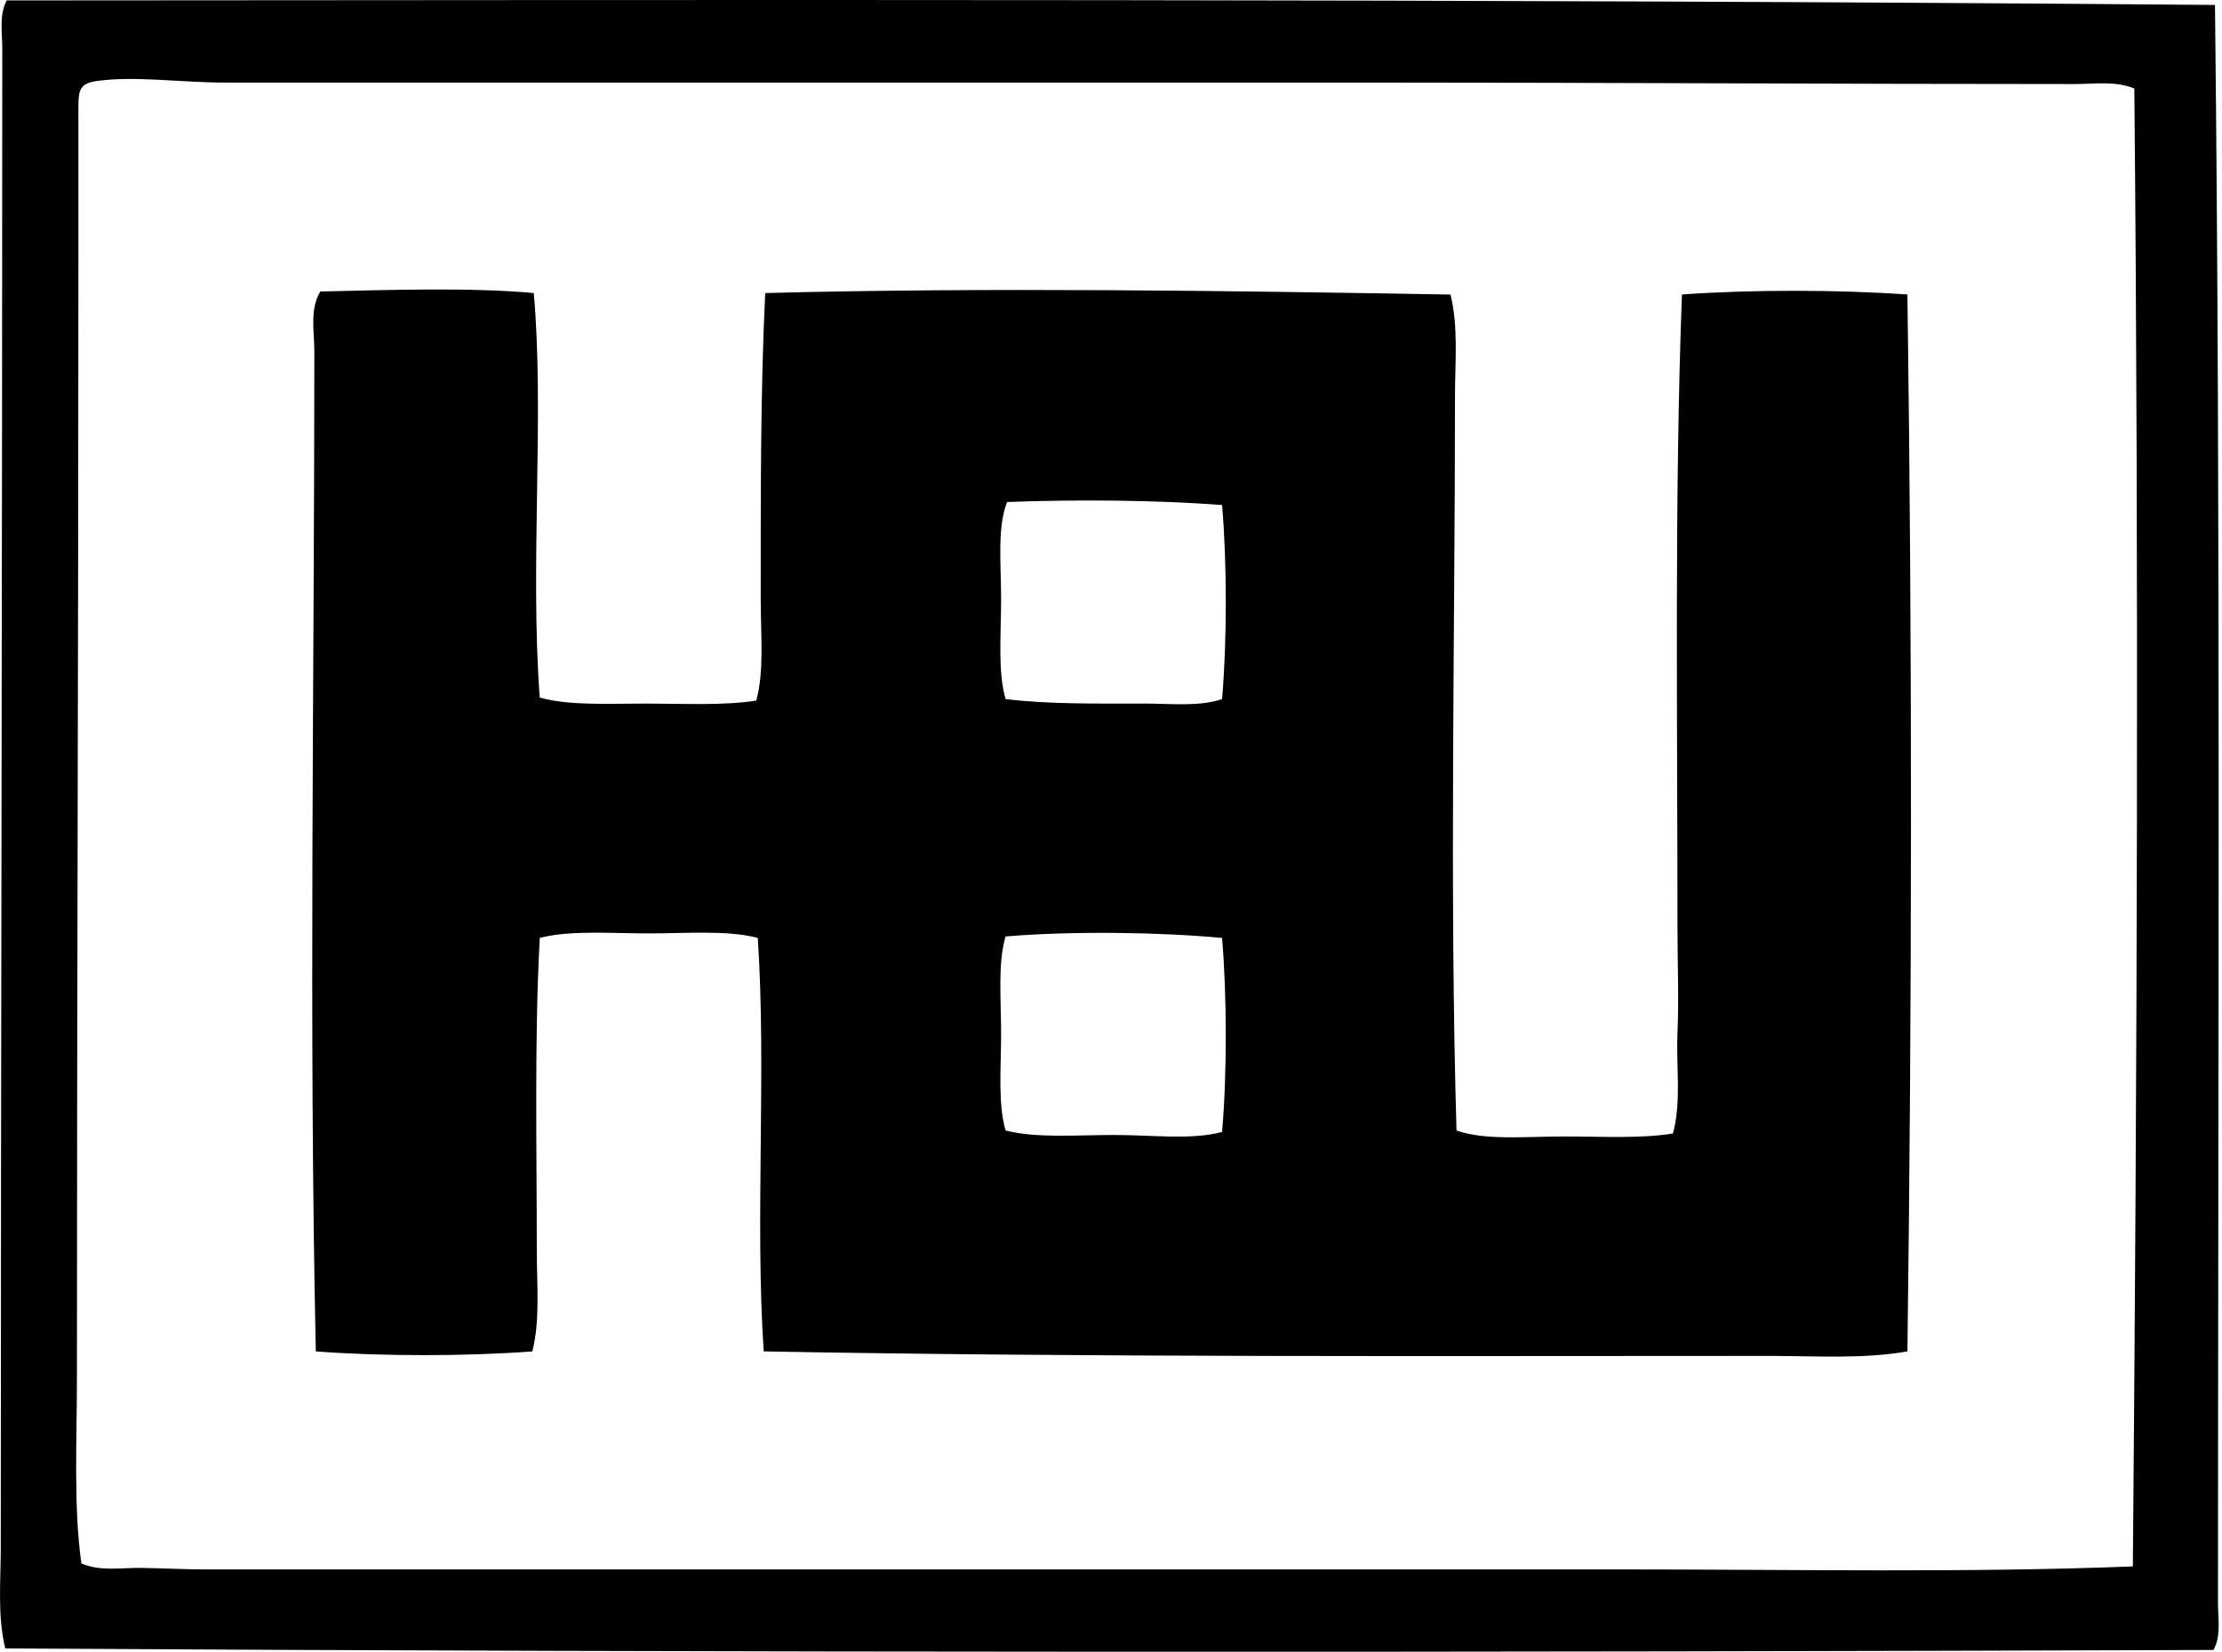
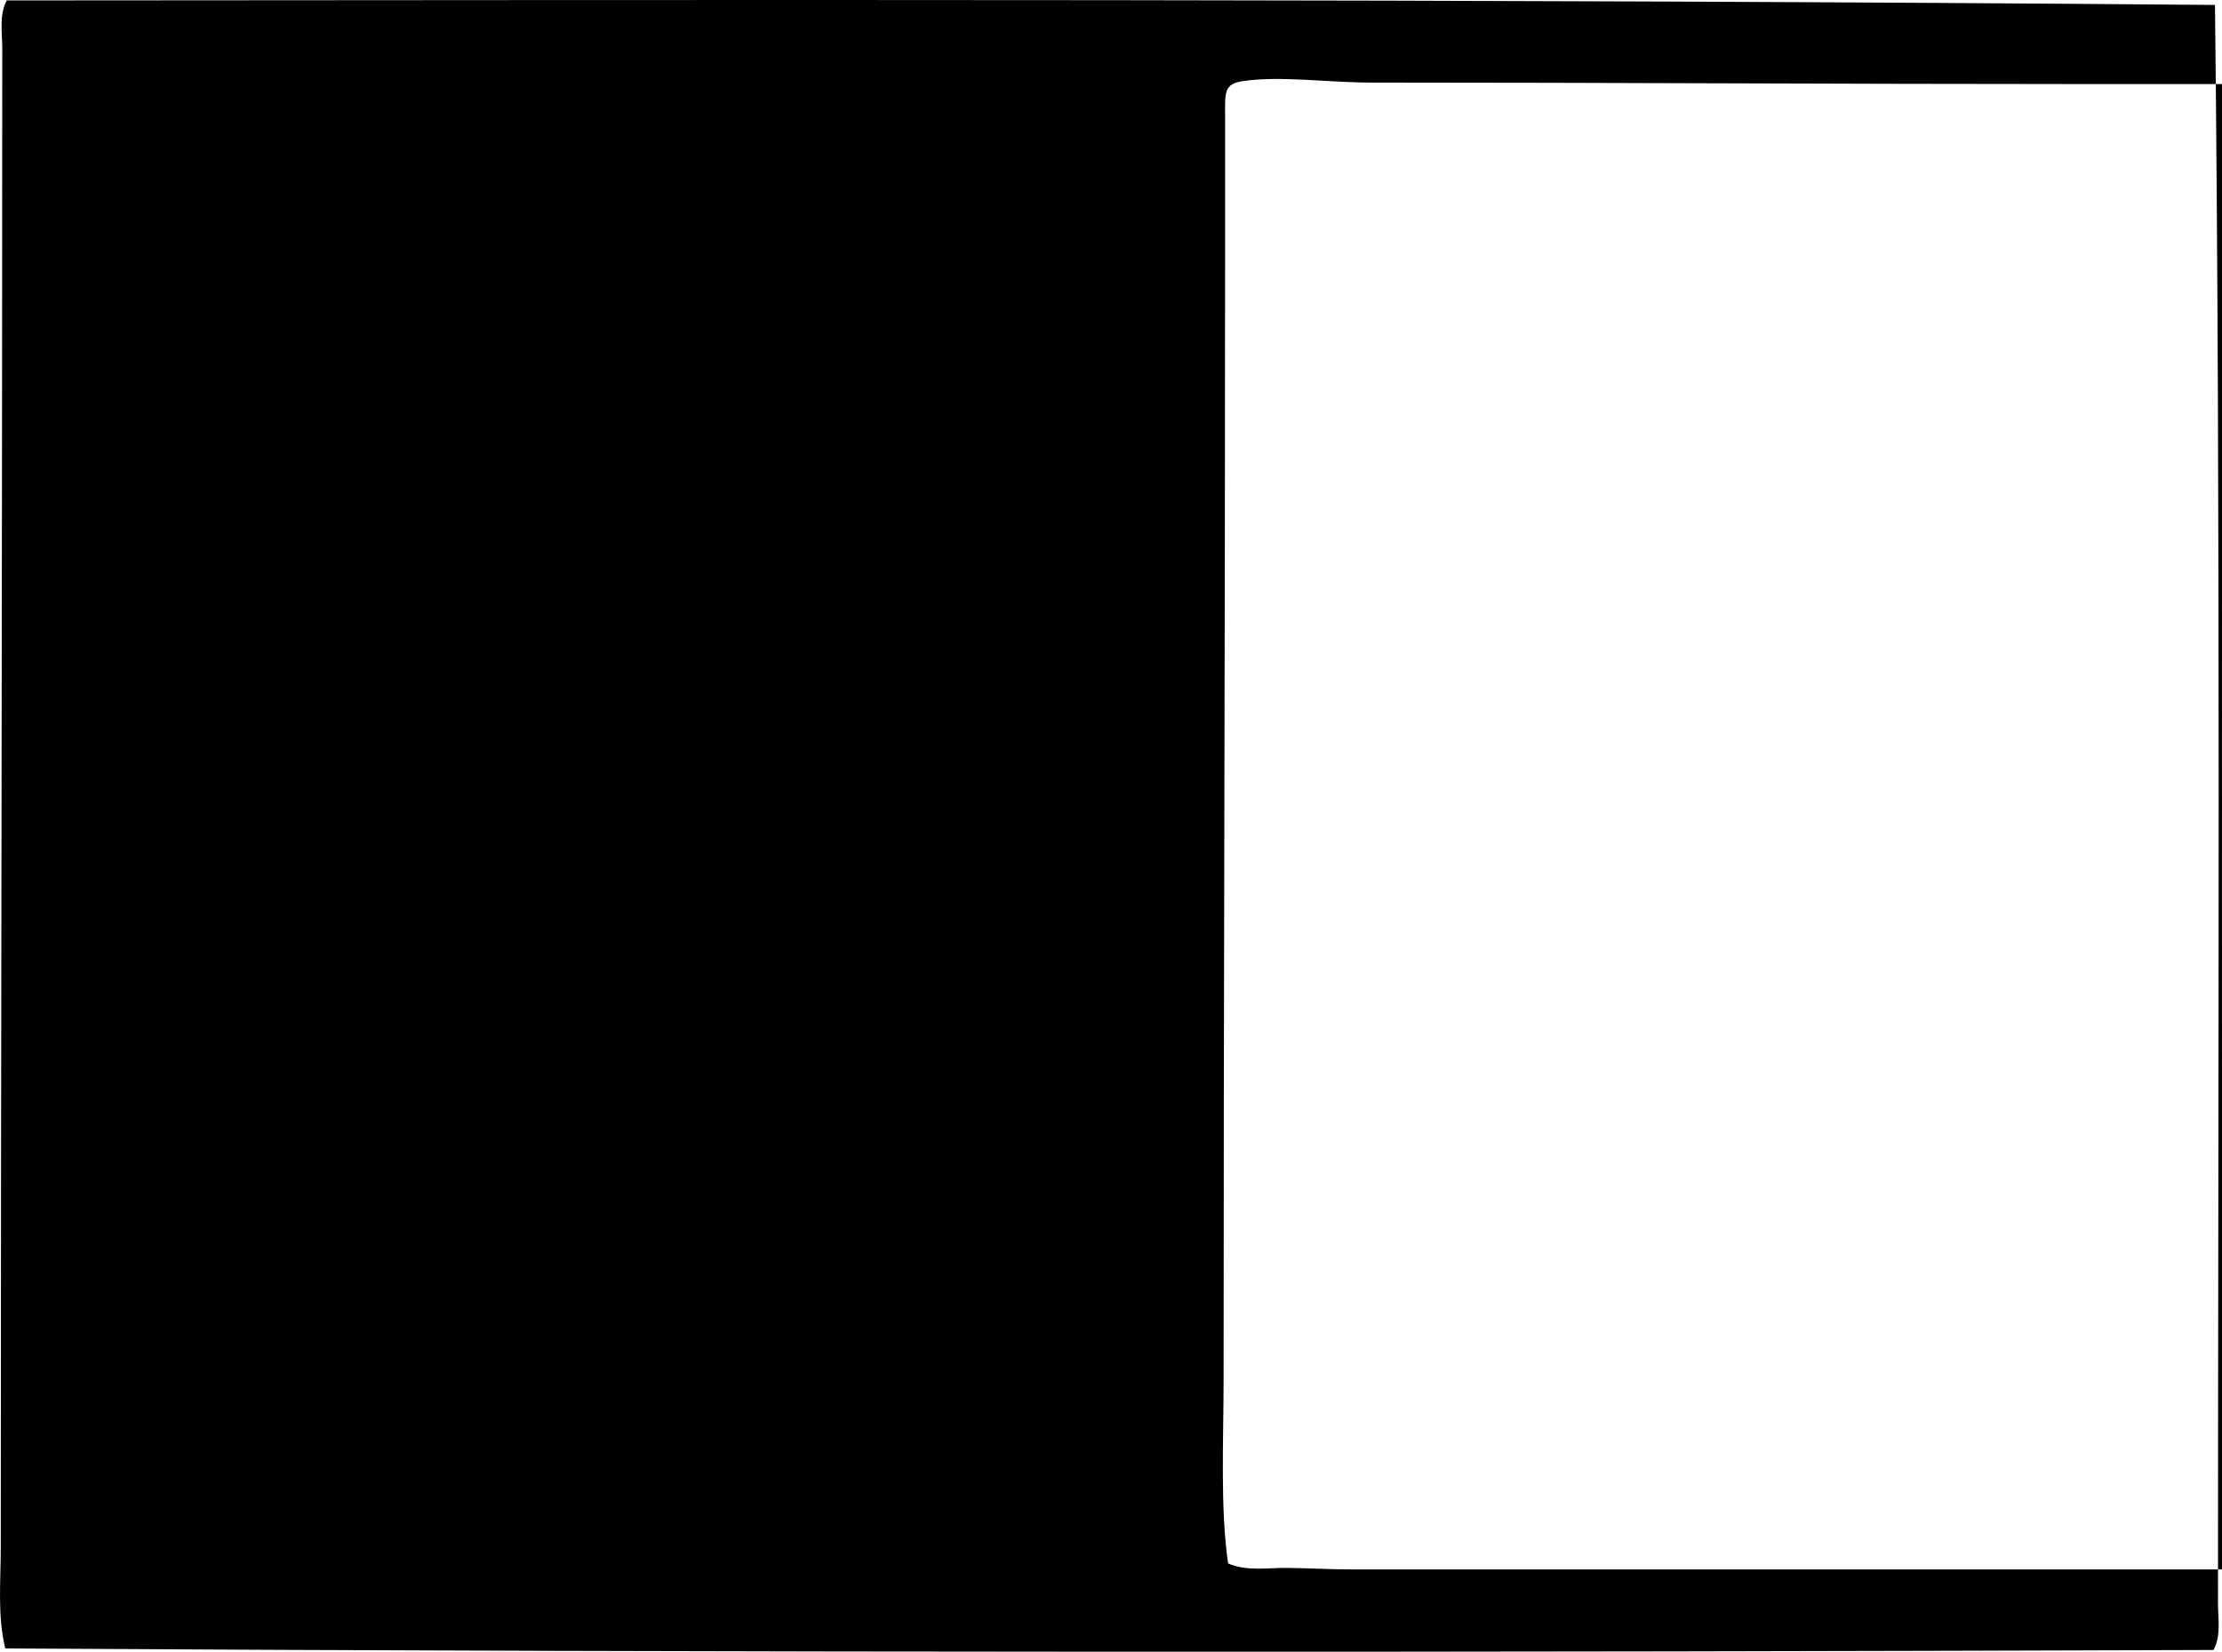
<svg xmlns="http://www.w3.org/2000/svg" width="269" height="200" fill="none" viewBox="0 0 269 200">
-   <path fill="#000" fill-rule="evenodd" d="M268.151.597c.703 63.156.366 128.566.363 193.585 0 1.786.398 3.89-.542 5.602-85.245.29-180.44.337-267.335-.183-.966-3.988-.542-8.16-.542-12.288.004-60.869.18-118.62.18-181.476 0-1.921-.403-4.01.541-5.785 89.12-.059 178.087-.205 267.335.545Zm-16.991 9.58c-28.628 0-57.125-.179-85.135-.179H27.205c-5.303 0-10.99-.845-15.546-.18-2.338.341-2.166 1.377-2.166 4.337v17.17c-.004 46.07-.18 90.713-.18 135.564 0 7.454-.428 15.685.542 22.415 2.265.995 4.893.508 7.231.541 2.632.04 5.175.179 7.773.183 57.008 0 113.156-.004 171.353 0 20.929 0 41.818.425 61.996-.362.527-61.092.729-119.729.18-178.947-2.28-.951-4.831-.542-7.228-.542Z" clip-rule="evenodd" />
-   <path fill="#000" fill-rule="evenodd" d="M64.62 35.483c1.303 14.58-.476 33.045.724 48.983 3.525.988 8.275.724 12.834.724 4.637 0 9.35.267 13.376-.362.977-3.52.541-7.938.541-12.289 0-11.966-.043-24.98.542-37.056 26.78-.699 55.782-.285 82.965.18.97 3.955.542 8.2.542 12.292 0 28.913-.67 59.566.183 88.93 3.52 1.229 8.405.721 13.013.721 4.633 0 9.339.278 13.192-.363 1.04-3.897.37-7.992.546-12.113.179-4.248 0-8.654 0-13.013 0-25.042-.37-52.375.541-76.458 8.282-.604 19.008-.59 27.297 0 .596 42.637.552 85.651 0 127.973-5.42.948-11.136.545-16.812.545-40.822 0-81.893.187-121.646-.545-1.073-15.853.347-34.209-.721-50.069-3.704-.959-8.541-.542-13.196-.542-4.655 0-9.486-.41-13.193.542-.659 11.842-.362 25.327-.362 37.96 0 4.142.42 8.351-.542 12.109-7.908.6-18.305.604-26.21 0-.856-39.376-.179-81.11-.179-121.104 0-2.331-.581-5.094.725-7.232 8.139-.179 17.997-.53 25.84.187Zm57.301 25.302c-1.219 3.078-.725 7.487-.725 11.75 0 4.257-.421 8.835.542 12.11 5.207.637 11.139.542 16.628.542 3.407 0 6.807.406 9.581-.542.6-7.004.6-16.493 0-23.498-8.069-.607-17.628-.677-26.026-.362Zm-.183 52.602c-.963 3.206-.542 7.582-.542 11.747 0 4.175-.403 8.519.542 11.751 3.772.955 8.618.538 13.196.541 4.64 0 9.266.626 13.013-.362.607-7.019.589-16.475 0-23.498-7.531-.699-18.027-.856-26.209-.179Z" clip-rule="evenodd" />
+   <path fill="#000" fill-rule="evenodd" d="M268.151.597c.703 63.156.366 128.566.363 193.585 0 1.786.398 3.89-.542 5.602-85.245.29-180.44.337-267.335-.183-.966-3.988-.542-8.16-.542-12.288.004-60.869.18-118.62.18-181.476 0-1.921-.403-4.01.541-5.785 89.12-.059 178.087-.205 267.335.545Zm-16.991 9.58c-28.628 0-57.125-.179-85.135-.179c-5.303 0-10.99-.845-15.546-.18-2.338.341-2.166 1.377-2.166 4.337v17.17c-.004 46.07-.18 90.713-.18 135.564 0 7.454-.428 15.685.542 22.415 2.265.995 4.893.508 7.231.541 2.632.04 5.175.179 7.773.183 57.008 0 113.156-.004 171.353 0 20.929 0 41.818.425 61.996-.362.527-61.092.729-119.729.18-178.947-2.28-.951-4.831-.542-7.228-.542Z" clip-rule="evenodd" />
</svg>